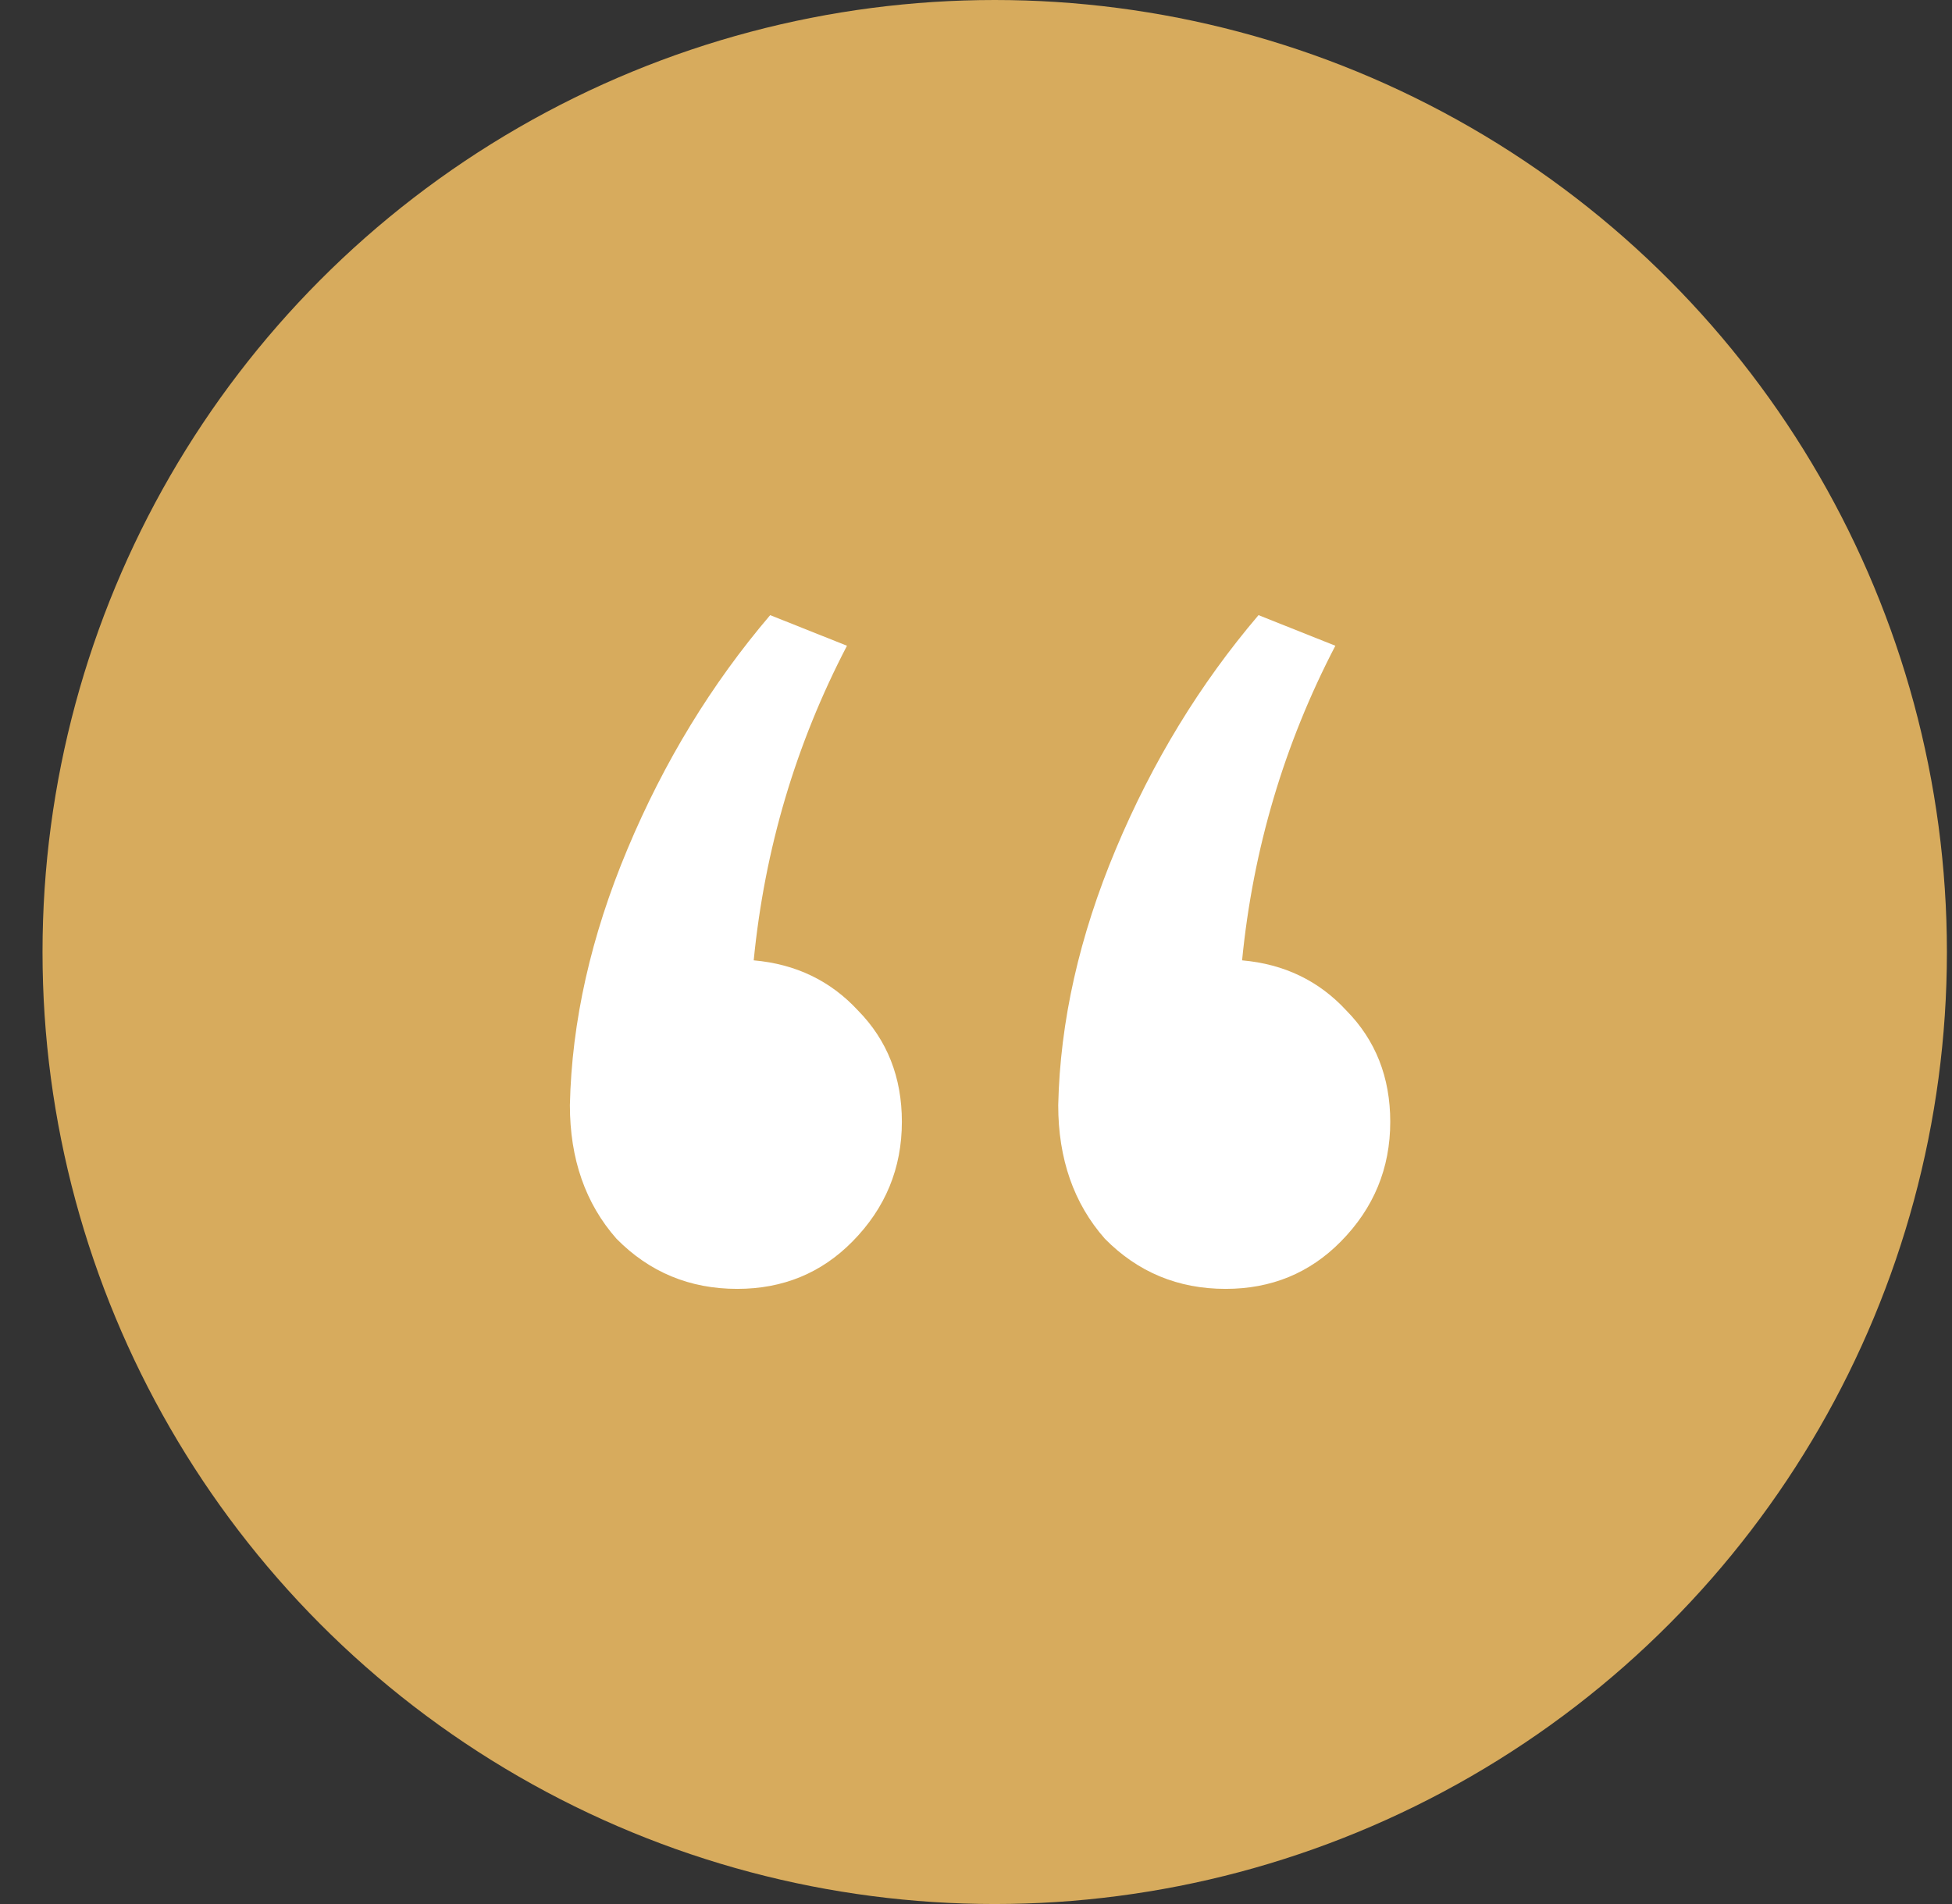
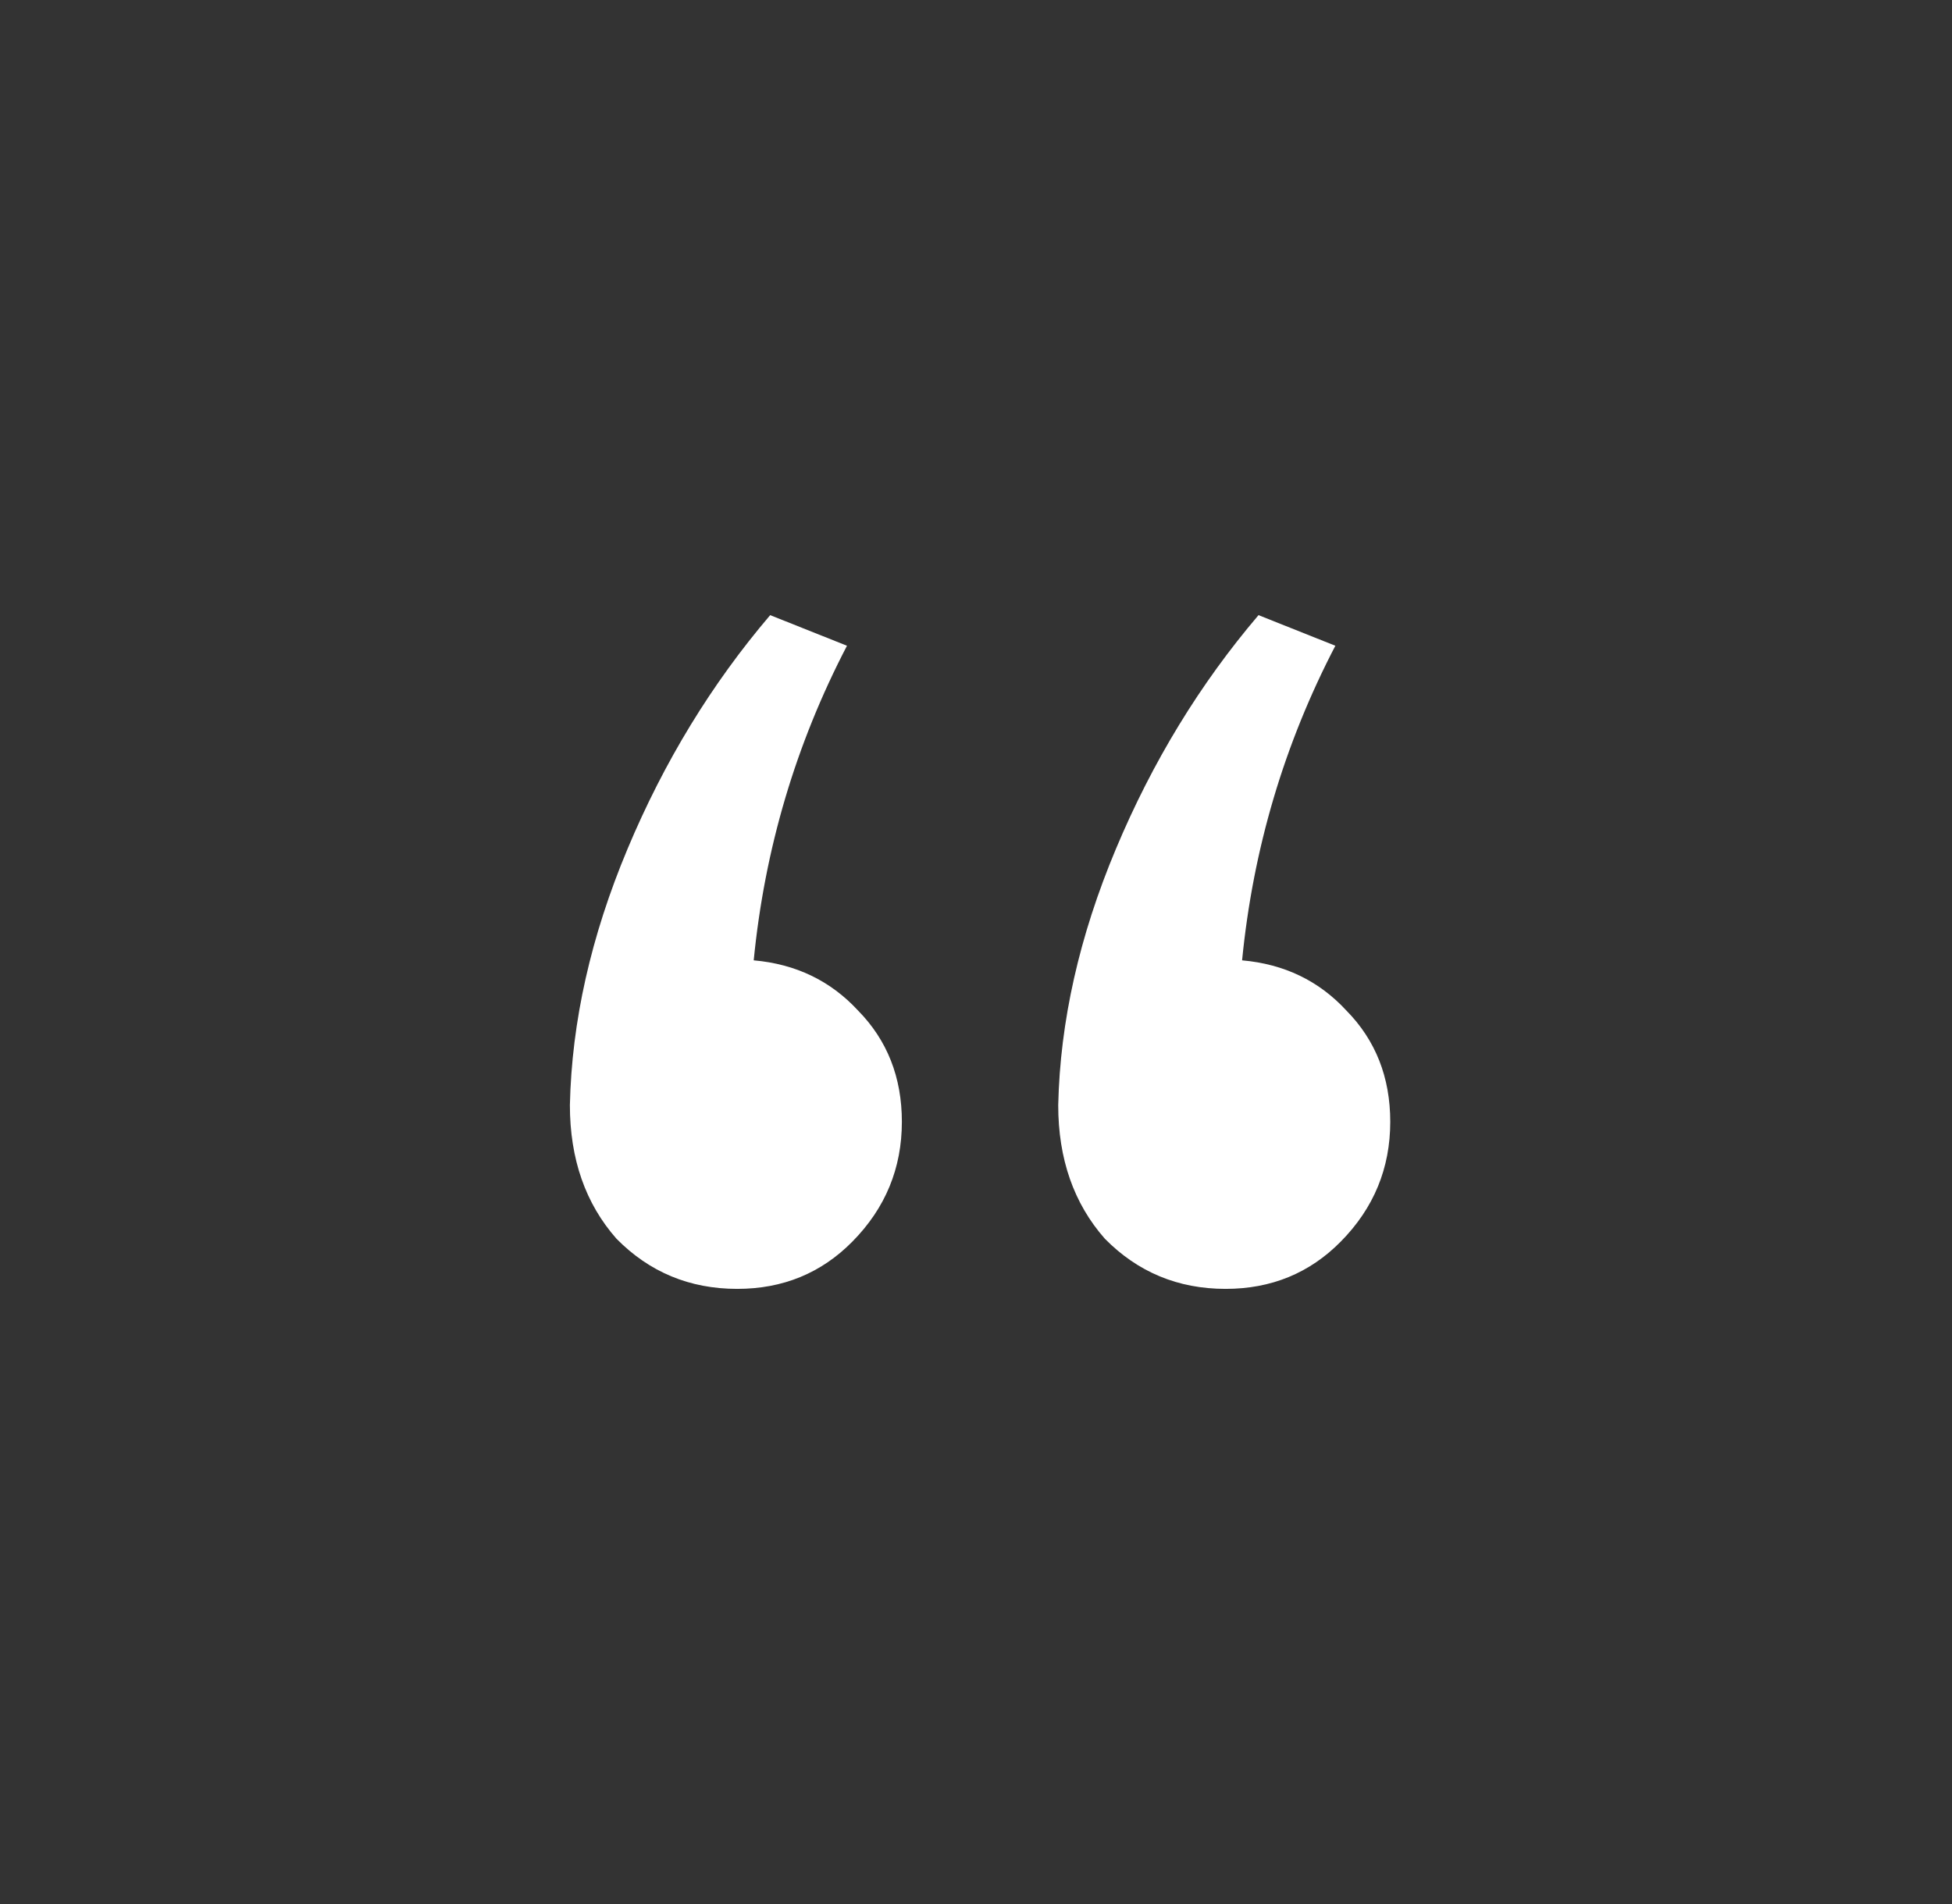
<svg xmlns="http://www.w3.org/2000/svg" width="41" height="40" viewBox="0 0 41 40" fill="none">
  <rect x="0" y="0" width="41" height="40" fill="#333333" stroke="none" />
-   <circle cx="20.893" cy="20" r="20" fill="#D7AB5D" />
-   <path d="M17.79 13.566C16.714 15.633 16.061 17.836 15.831 20.175C16.714 20.253 17.444 20.604 18.021 21.228C18.635 21.852 18.943 22.632 18.943 23.567C18.943 24.542 18.597 25.381 17.905 26.082C17.252 26.745 16.445 27.077 15.485 27.077C14.486 27.077 13.641 26.726 12.949 26.024C12.296 25.283 11.97 24.347 11.97 23.217C12.008 21.462 12.412 19.668 13.18 17.836C13.948 16.003 14.947 14.366 16.177 12.923L17.79 13.566ZM28.048 13.566C26.972 15.633 26.319 17.836 26.089 20.175C26.972 20.253 27.702 20.604 28.278 21.228C28.893 21.852 29.201 22.632 29.201 23.567C29.201 24.542 28.855 25.381 28.163 26.082C27.51 26.745 26.703 27.077 25.743 27.077C24.744 27.077 23.899 26.726 23.207 26.024C22.554 25.283 22.227 24.347 22.227 23.217C22.266 21.462 22.669 19.668 23.438 17.836C24.206 16.003 25.205 14.366 26.434 12.923L28.048 13.566Z" fill="white" />
+   <path d="M17.79 13.566C16.714 15.633 16.061 17.836 15.831 20.175C16.714 20.253 17.444 20.604 18.021 21.228C18.635 21.852 18.943 22.632 18.943 23.567C18.943 24.542 18.597 25.381 17.905 26.082C17.252 26.745 16.445 27.077 15.485 27.077C14.486 27.077 13.641 26.726 12.949 26.024C12.296 25.283 11.97 24.347 11.97 23.217C12.008 21.462 12.412 19.668 13.18 17.836C13.948 16.003 14.947 14.366 16.177 12.923L17.79 13.566ZM28.048 13.566C26.972 15.633 26.319 17.836 26.089 20.175C26.972 20.253 27.702 20.604 28.278 21.228C28.893 21.852 29.201 22.632 29.201 23.567C29.201 24.542 28.855 25.381 28.163 26.082C27.51 26.745 26.703 27.077 25.743 27.077C24.744 27.077 23.899 26.726 23.207 26.024C22.554 25.283 22.227 24.347 22.227 23.217C22.266 21.462 22.669 19.668 23.438 17.836C24.206 16.003 25.205 14.366 26.434 12.923Z" fill="white" />
</svg>